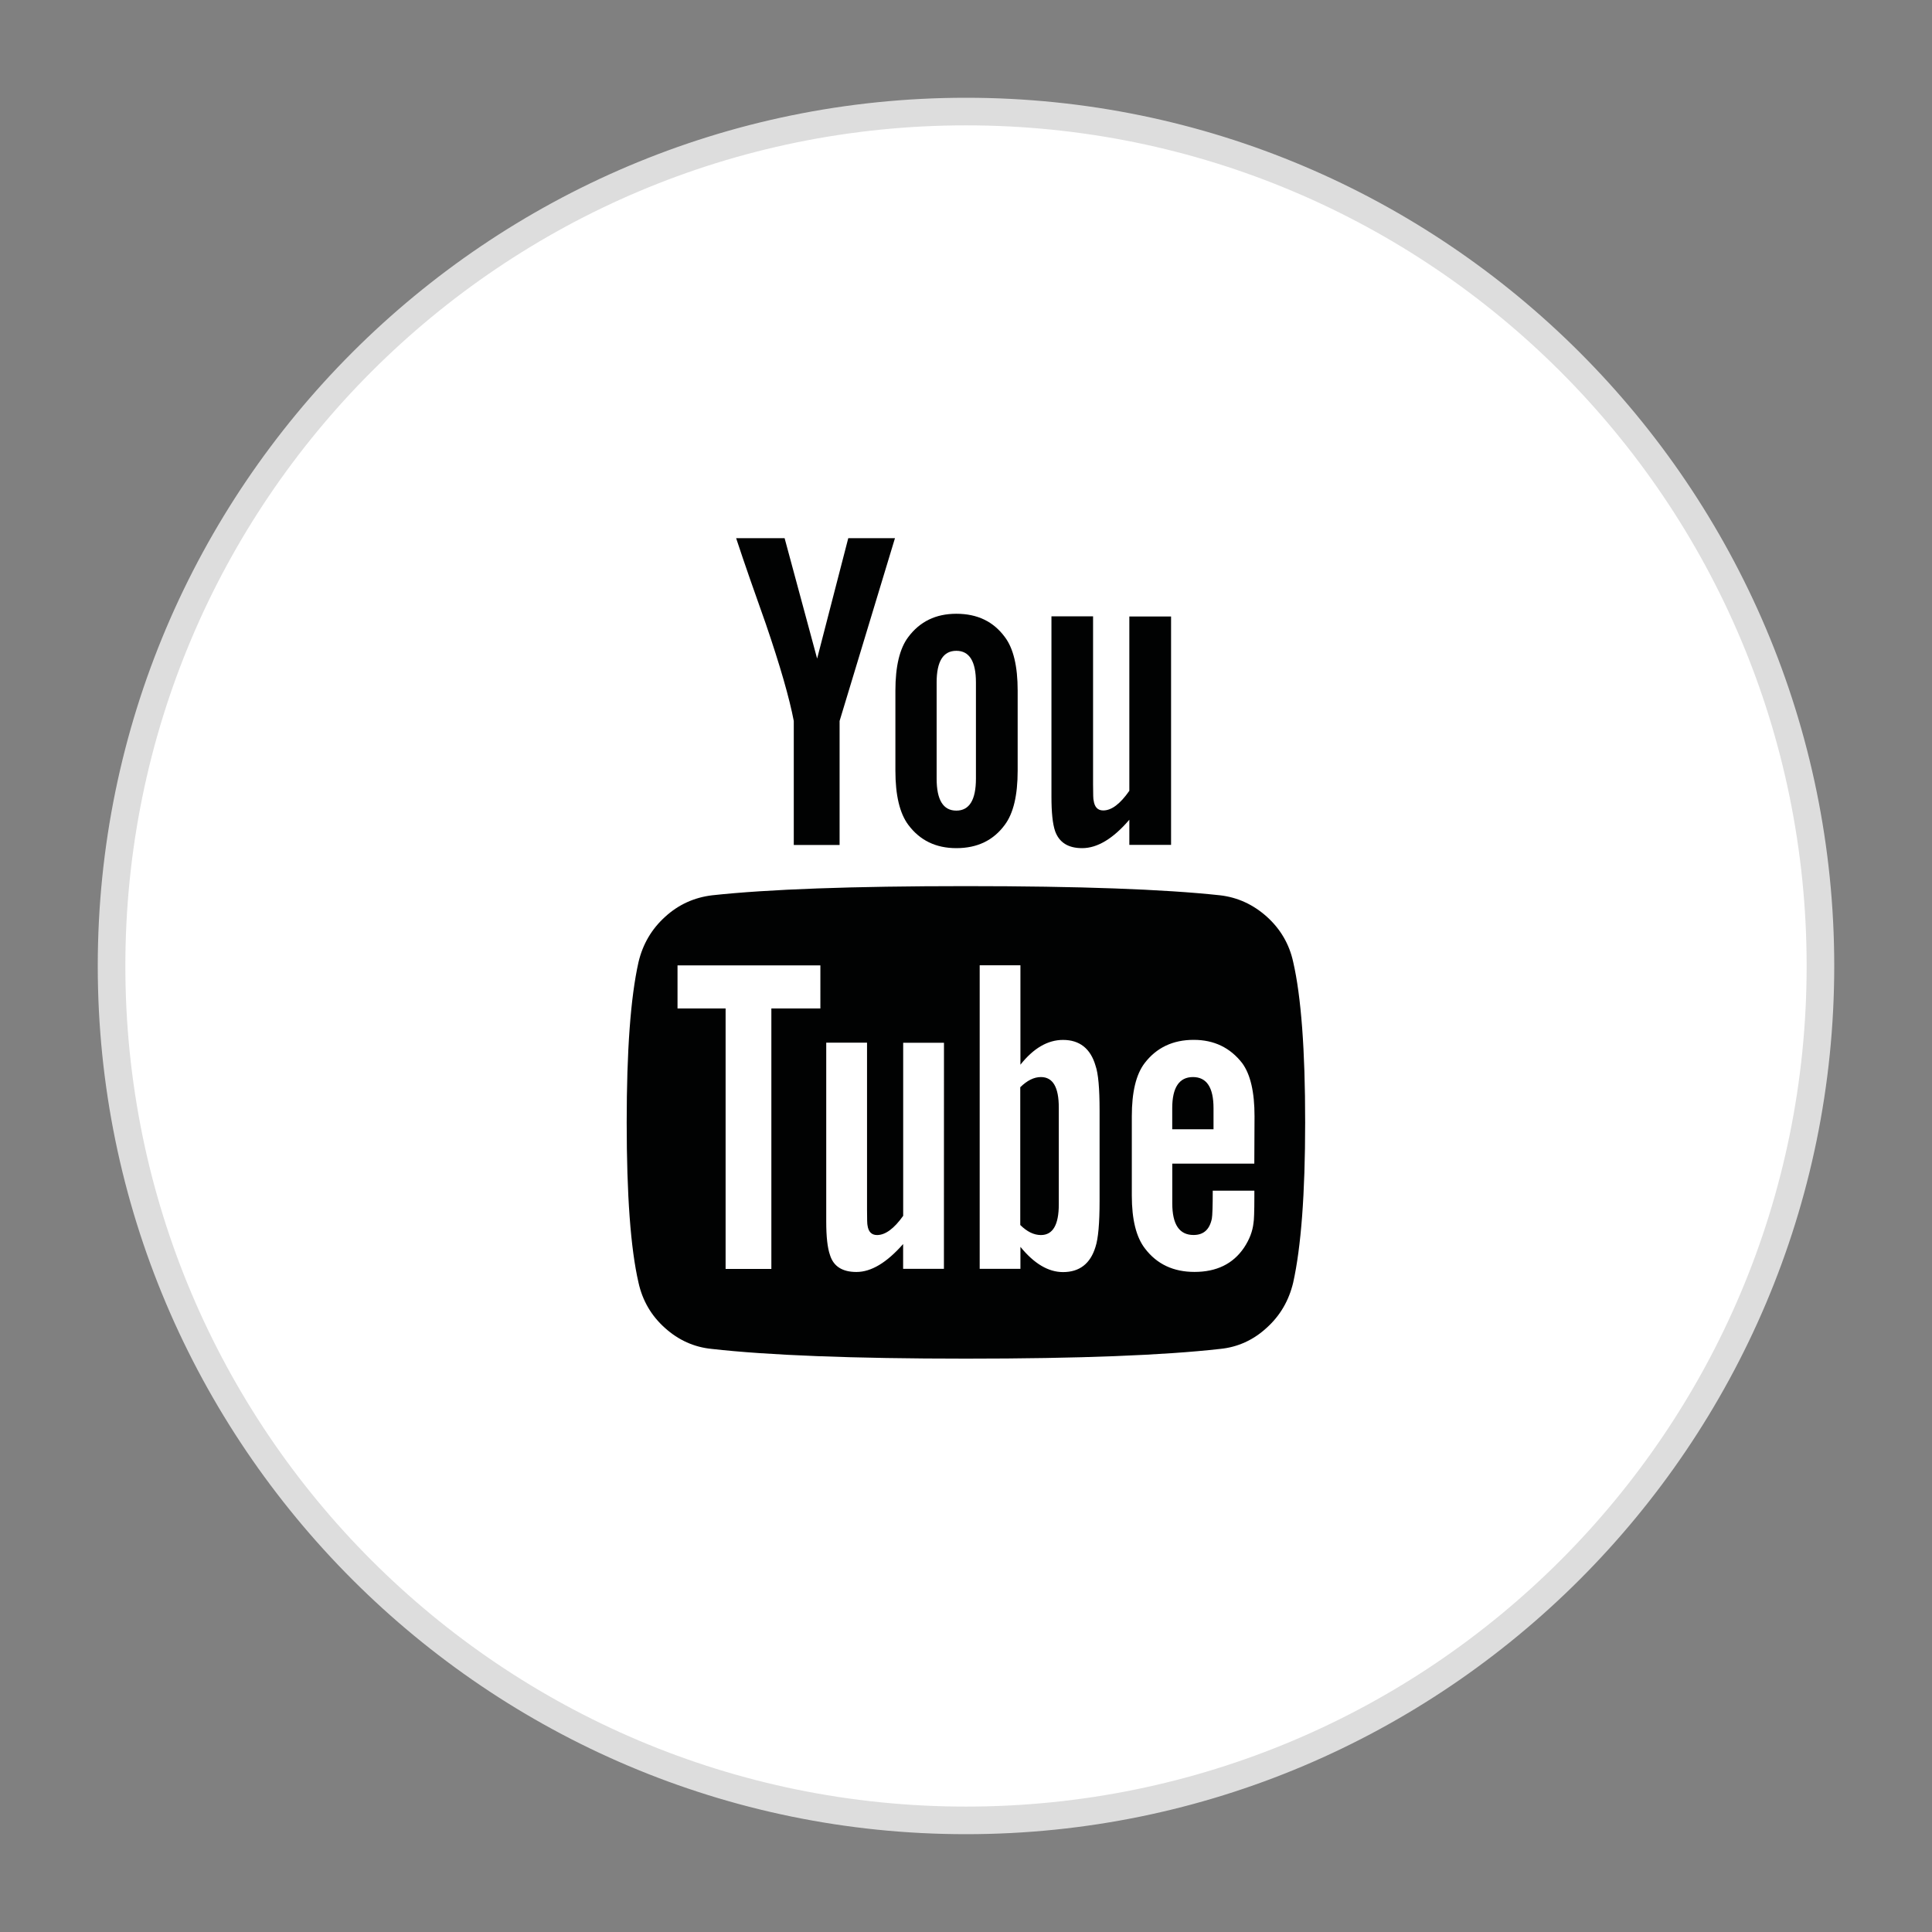
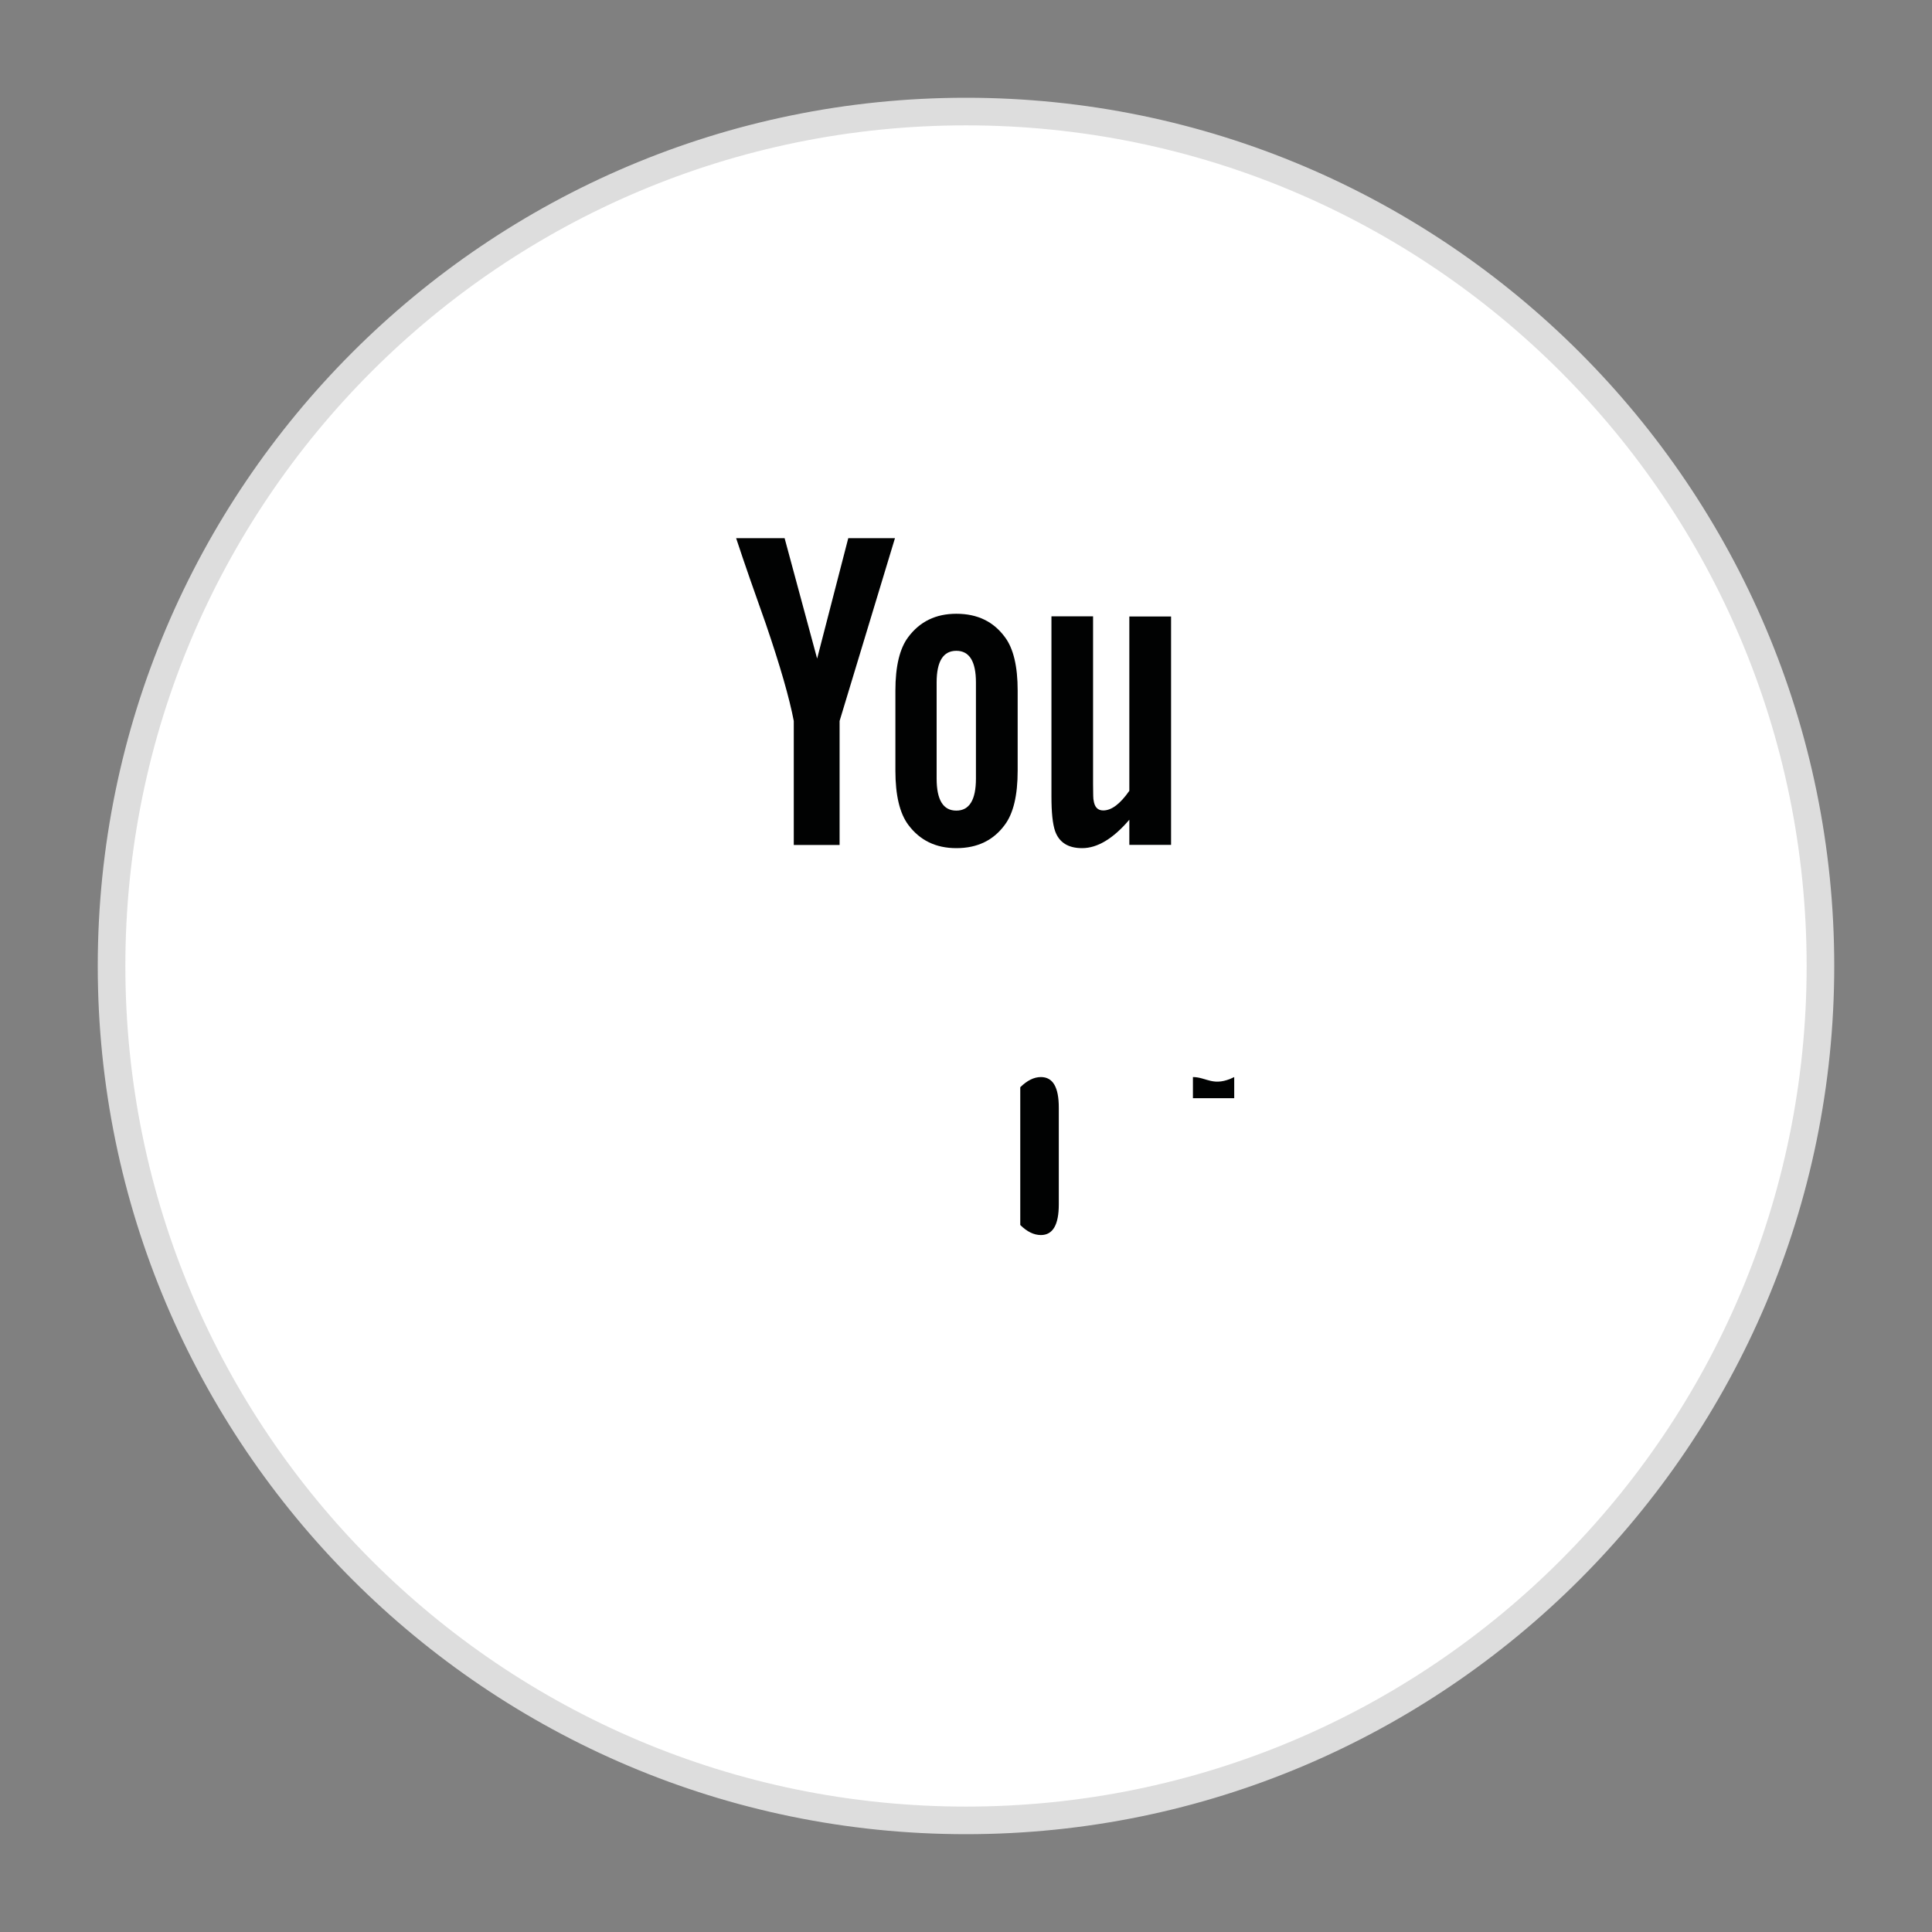
<svg xmlns="http://www.w3.org/2000/svg" version="1.1" id="Capa_1" x="0px" y="0px" width="35px" height="35px" viewBox="0 0 35 35" enable-background="new 0 0 35 35" xml:space="preserve">
  <rect x="0" y="0" width="35" height="35" fill="#808080" stroke="none" />
  <g display="none">
    <g display="inline">
      <path fill="#FFFFFF" d="M17.5,32.979c-8.535,0-15.479-6.945-15.479-15.479c0-8.535,6.945-15.478,15.479-15.478    c8.534,0,15.479,6.944,15.479,15.479S26.035,32.979,17.5,32.979z" />
      <path fill="#DDDDDD" d="M17.5,2.271c8.411,0,15.229,6.818,15.229,15.229c0,8.41-6.817,15.229-15.229,15.229    S2.272,25.91,2.272,17.499C2.272,9.089,9.09,2.271,17.5,2.271 M17.5,1.771C8.827,1.771,1.771,8.827,1.771,17.5    c0,8.673,7.056,15.729,15.729,15.729S33.229,26.173,33.229,17.5C33.229,8.827,26.173,1.771,17.5,1.771L17.5,1.771z" />
    </g>
    <g display="inline">
      <g>
        <path fill="#010202" d="M21.643,12.634h-2.367c-0.277,0-0.592,0.369-0.592,0.859v1.709h2.959v2.438h-2.959v7.317H15.89V17.64     h-2.533v-2.437h2.532V13.77c0-2.057,1.428-3.729,3.386-3.729h2.367V12.634L21.643,12.634z" />
      </g>
    </g>
  </g>
  <g display="none">
    <g display="inline">
      <path fill="#FFFFFF" d="M17.5,32.979c-8.535,0-15.479-6.945-15.479-15.479c0-8.535,6.944-15.478,15.479-15.478    S32.979,8.965,32.979,17.5S26.035,32.979,17.5,32.979z" />
      <path fill="#DDDDDD" d="M17.5,2.271c8.411,0,15.229,6.818,15.229,15.229c0,8.41-6.817,15.229-15.229,15.229    c-8.41,0-15.229-6.818-15.229-15.229C2.271,9.089,9.09,2.271,17.5,2.271 M17.5,1.771C8.827,1.771,1.771,8.827,1.771,17.5    c0,8.673,7.057,15.729,15.729,15.729S33.229,26.173,33.229,17.5C33.229,8.827,26.173,1.771,17.5,1.771L17.5,1.771z" />
    </g>
    <path display="inline" fill="#010202" d="M24.104,14.437c0-0.155-0.004-0.31-0.012-0.462c0.666-0.496,1.246-1.116,1.7-1.826   c-0.61,0.274-1.267,0.458-1.954,0.536c0.701-0.433,1.242-1.125,1.497-1.956c-0.657,0.399-1.388,0.685-2.159,0.833   c-0.621-0.705-1.506-1.155-2.484-1.172c-1.879-0.031-3.403,1.558-3.403,3.547c0,0.283,0.031,0.557,0.09,0.822   c-2.83-0.182-5.337-1.655-7.017-3.876c-0.292,0.533-0.461,1.154-0.461,1.82c0,1.261,0.601,2.381,1.515,3.042   c-0.558-0.025-1.083-0.195-1.542-0.472c0,0.016,0,0.03,0,0.046c0,1.762,1.176,3.237,2.732,3.583   c-0.286,0.08-0.588,0.123-0.896,0.121c-0.22-0.002-0.436-0.024-0.64-0.07c0.433,1.443,1.69,2.498,3.178,2.533   c-1.165,0.967-2.632,1.543-4.226,1.539c-0.273,0-0.547-0.019-0.813-0.051c1.508,1.032,3.295,1.635,5.217,1.635   C20.681,24.611,24.104,19.164,24.104,14.437z" />
  </g>
  <g display="none">
    <g display="inline">
      <path fill="#FFFFFF" d="M17.5,32.979c-8.535,0-15.479-6.943-15.479-15.479C2.021,8.964,8.965,2.02,17.5,2.02    S32.979,8.964,32.979,17.5C32.979,26.035,26.035,32.979,17.5,32.979z" />
      <path fill="#DDDDDD" d="M17.5,2.271c8.411,0,15.229,6.818,15.229,15.229c0,8.413-6.817,15.229-15.229,15.229    S2.272,25.912,2.272,17.5C2.272,9.089,9.09,2.271,17.5,2.271 M17.5,1.771C8.827,1.771,1.771,8.828,1.771,17.5    c0,8.674,7.056,15.729,15.729,15.729S33.229,26.174,33.229,17.5C33.229,8.828,26.173,1.771,17.5,1.771L17.5,1.771z" />
    </g>
    <path display="inline" fill="#010202" d="M16.756,10.115c-2.471,0.274-4.934,2.274-5.036,5.131   c-0.063,1.746,0.434,3.053,2.093,3.42c0.718-1.271-0.233-1.549-0.38-2.469c-0.608-3.768,4.343-6.336,6.935-3.707   c1.793,1.821,0.614,7.422-2.278,6.84c-2.771-0.557,1.356-5.015-0.856-5.891c-1.797-0.711-2.753,2.178-1.9,3.612   c-0.5,2.466-1.576,4.791-1.142,7.884c1.413-1.023,1.891-2.986,2.28-5.033c0.709,0.432,1.088,0.879,1.994,0.949   c3.34,0.258,5.208-3.335,4.75-6.651C22.813,11.261,19.879,9.765,16.756,10.115z" />
  </g>
  <g>
    <g>
      <path fill="#FFFFFF" d="M17.5,32.979c-8.535,0-15.479-6.945-15.479-15.48c0-8.535,6.944-15.478,15.479-15.478    S32.979,8.965,32.979,17.5C32.979,26.035,26.035,32.979,17.5,32.979z" />
      <path fill="#DDDDDD" d="M17.5,2.271c8.412,0,15.229,6.817,15.229,15.229c0,8.41-6.816,15.228-15.229,15.228    c-8.411,0-15.229-6.818-15.229-15.228C2.271,9.088,9.089,2.271,17.5,2.271 M17.5,1.771C8.827,1.771,1.771,8.827,1.771,17.5    c0,8.671,7.056,15.728,15.729,15.728c8.674,0,15.729-7.057,15.729-15.728C33.229,8.827,26.174,1.771,17.5,1.771L17.5,1.771z" />
    </g>
    <g>
      <g>
-         <path fill="#010202" d="M23.428,17.43c-0.07-0.326-0.232-0.6-0.475-0.82c-0.248-0.223-0.531-0.354-0.852-0.391     c-1.018-0.11-2.551-0.166-4.604-0.166c-2.051,0-3.583,0.056-4.595,0.166c-0.325,0.039-0.611,0.168-0.854,0.391     c-0.244,0.221-0.404,0.495-0.481,0.82c-0.144,0.642-0.214,1.609-0.214,2.904c0,1.314,0.071,2.283,0.214,2.902     c0.072,0.326,0.232,0.6,0.478,0.82c0.245,0.221,0.529,0.35,0.85,0.381c1.018,0.115,2.552,0.176,4.603,0.176     c2.055,0,3.586-0.061,4.605-0.176c0.318-0.031,0.602-0.16,0.842-0.381c0.246-0.221,0.404-0.494,0.482-0.82     c0.143-0.643,0.217-1.609,0.217-2.902C23.645,19.018,23.57,18.047,23.428,17.43z M14.862,18.269h-0.888v4.719h-0.829v-4.719     h-0.871v-0.78h2.588V18.269L14.862,18.269z M17.1,22.986h-0.739v-0.449c-0.298,0.338-0.578,0.506-0.846,0.506     c-0.253,0-0.415-0.1-0.479-0.307c-0.046-0.131-0.068-0.334-0.068-0.605v-3.242h0.739v3.02c0,0.176,0.003,0.273,0.009,0.291     c0.016,0.115,0.074,0.174,0.173,0.174c0.149,0,0.307-0.115,0.473-0.348v-3.135h0.739L17.1,22.986L17.1,22.986z M19.92,21.758     c0,0.404-0.025,0.682-0.074,0.83c-0.092,0.305-0.291,0.457-0.588,0.457c-0.266,0-0.523-0.152-0.772-0.457v0.398h-0.738v-5.499     h0.738v1.801c0.237-0.299,0.495-0.449,0.772-0.449c0.299,0,0.498,0.156,0.588,0.465c0.051,0.145,0.074,0.416,0.074,0.82V21.758z      M22.723,21.08h-1.486v0.721c0,0.383,0.129,0.572,0.385,0.572c0.182,0,0.291-0.098,0.332-0.297     c0.01-0.055,0.016-0.225,0.016-0.506h0.754v0.107c0,0.271-0.006,0.432-0.016,0.48c-0.016,0.148-0.072,0.297-0.172,0.447     c-0.199,0.293-0.498,0.438-0.896,0.438c-0.381,0-0.68-0.139-0.896-0.422c-0.16-0.205-0.24-0.525-0.24-0.961v-1.436     c0-0.438,0.076-0.758,0.232-0.963c0.215-0.281,0.512-0.422,0.889-0.422c0.371,0,0.662,0.143,0.879,0.422     c0.15,0.205,0.223,0.525,0.223,0.963L22.723,21.08L22.723,21.08z" />
        <path fill="#010202" d="M18.857,19.512c-0.127,0-0.25,0.063-0.374,0.184v2.496c0.122,0.121,0.247,0.182,0.374,0.182     c0.217,0,0.324-0.186,0.324-0.555v-1.75C19.182,19.695,19.074,19.512,18.857,19.512z" />
-         <path fill="#010202" d="M21.611,19.512c-0.248,0-0.375,0.189-0.375,0.563v0.383h0.748v-0.383     C21.984,19.699,21.859,19.512,21.611,19.512z" />
+         <path fill="#010202" d="M21.611,19.512v0.383h0.748v-0.383     C21.984,19.699,21.859,19.512,21.611,19.512z" />
        <path fill="#010202" d="M14.38,13.061v2.247h0.83v-2.247l1.003-3.311h-0.846l-0.564,2.181L14.214,9.75h-0.878     c0.153,0.465,0.334,0.98,0.537,1.551C14.134,12.064,14.302,12.65,14.38,13.061z" />
        <path fill="#010202" d="M17.325,15.365c0.382,0,0.673-0.142,0.879-0.424c0.153-0.205,0.232-0.53,0.232-0.979V12.51     c0-0.439-0.077-0.764-0.232-0.969c-0.207-0.281-0.497-0.422-0.879-0.422c-0.373,0-0.661,0.141-0.871,0.422     c-0.155,0.205-0.233,0.529-0.233,0.969v1.453c0,0.441,0.077,0.769,0.233,0.979C16.664,15.224,16.953,15.365,17.325,15.365z      M16.968,12.363c0-0.382,0.119-0.573,0.357-0.573c0.236,0,0.355,0.191,0.355,0.573v1.742c0,0.386-0.119,0.58-0.355,0.58     c-0.238,0-0.357-0.192-0.357-0.58V12.363z" />
        <path fill="#010202" d="M19.605,15.365c0.275,0,0.561-0.172,0.854-0.515v0.456h0.756v-4.138h-0.756v3.158     c-0.166,0.238-0.322,0.356-0.473,0.356c-0.1,0-0.158-0.062-0.174-0.183c-0.006-0.011-0.01-0.107-0.01-0.289v-3.045h-0.754v3.269     c0,0.282,0.021,0.489,0.066,0.622C19.188,15.262,19.35,15.365,19.605,15.365z" />
      </g>
    </g>
  </g>
  <g display="none">
    <g display="inline">
      <path fill="#FFFFFF" d="M17.5,32.979c-8.535,0-15.479-6.945-15.479-15.479c0-8.535,6.944-15.478,15.479-15.478    S32.979,8.965,32.979,17.5S26.035,32.979,17.5,32.979z" />
      <path fill="#DDDDDD" d="M17.5,2.271c8.412,0,15.229,6.818,15.229,15.229c0,8.41-6.816,15.229-15.229,15.229    c-8.411,0-15.229-6.818-15.229-15.229C2.271,9.089,9.089,2.271,17.5,2.271 M17.5,1.771C8.827,1.771,1.771,8.827,1.771,17.5    c0,8.673,7.056,15.729,15.729,15.729c8.674,0,15.729-7.056,15.729-15.729C33.229,8.827,26.174,1.771,17.5,1.771L17.5,1.771z" />
    </g>
    <g display="inline">
      <rect x="8.196" y="8.264" fill="none" width="18.607" height="18.469" />
      <path d="M24.9,17.325c0,1.488,0,2.492-0.031,3.044c-0.072,1.349-0.451,2.386-1.211,3.111c-0.762,0.727-1.764,1.143-3.113,1.211    c-0.553,0.033-1.588,0.033-3.043,0.033c-1.488,0-2.49,0-3.043-0.033c-1.349-0.07-2.386-0.451-3.113-1.211    c-0.726-0.726-1.141-1.763-1.21-3.111c-0.034-0.553-0.034-1.592-0.034-3.044c0-1.452,0-2.49,0.034-3.043    c0.071-1.349,0.449-2.387,1.21-3.113c0.727-0.726,1.764-1.141,3.113-1.21c0.552-0.034,1.589-0.034,3.042-0.034    c1.487,0,2.491,0,3.044,0.034c1.348,0.07,2.385,0.45,3.111,1.21c0.727,0.761,1.141,1.764,1.211,3.113    C24.867,14.836,24.9,15.839,24.9,17.325z M18.226,11.239c-0.449,0-0.691,0-0.726,0s-0.277,0-0.727,0c-0.449,0-0.795,0-1.002,0    c-0.242,0-0.555,0-0.935,0.035c-0.379,0-0.726,0.034-1.002,0.104c-0.277,0.035-0.519,0.104-0.692,0.172    c-0.313,0.139-0.587,0.312-0.864,0.554c-0.244,0.242-0.415,0.519-0.554,0.864c-0.07,0.173-0.139,0.415-0.173,0.692    c-0.034,0.277-0.069,0.589-0.103,1.003c0,0.381-0.035,0.692-0.035,0.934c0,0.243,0,0.587,0,1.003c0,0.45,0,0.691,0,0.727    c0,0.034,0,0.277,0,0.727c0,0.449,0,0.796,0,1.002c0,0.242,0,0.554,0.035,0.935c0,0.379,0.034,0.727,0.103,1.002    c0.07,0.277,0.104,0.52,0.173,0.693c0.139,0.311,0.311,0.586,0.553,0.864c0.242,0.243,0.519,0.415,0.864,0.554    c0.172,0.068,0.415,0.137,0.692,0.172c0.276,0.035,0.588,0.069,1.002,0.104c0.415,0.034,0.693,0.034,0.935,0.034    c0.241,0,0.588,0,1.002,0c0.45,0,0.692,0,0.727,0s0.277,0,0.726,0c0.449,0,0.794,0,1.001,0c0.242,0,0.557,0,0.936-0.034    c0.379,0,0.727-0.035,1.002-0.104c0.275-0.035,0.52-0.104,0.691-0.172c0.311-0.14,0.588-0.312,0.865-0.554    c0.242-0.241,0.414-0.519,0.553-0.864c0.068-0.174,0.139-0.416,0.172-0.693c0.033-0.275,0.07-0.588,0.105-1.002    c0-0.381,0.033-0.691,0.033-0.935c0-0.241,0-0.588,0-1.002c0-0.45,0-0.692,0-0.727c0-0.035,0-0.277,0-0.727    c0-0.45,0-0.795,0-1.003c0-0.242,0-0.553-0.033-0.934c0-0.38-0.035-0.727-0.105-1.003c-0.033-0.276-0.104-0.519-0.172-0.692    c-0.139-0.311-0.313-0.587-0.553-0.864c-0.242-0.243-0.52-0.415-0.865-0.554c-0.172-0.069-0.416-0.138-0.691-0.172    c-0.277-0.035-0.588-0.069-1.002-0.104c-0.379,0-0.693-0.035-0.936-0.035C19.021,11.239,18.676,11.239,18.226,11.239z     M20.162,14.628c0.727,0.727,1.107,1.626,1.107,2.697c0,1.072-0.381,1.937-1.107,2.699c-0.725,0.727-1.625,1.106-2.697,1.106    c-1.072,0-1.935-0.38-2.698-1.106c-0.726-0.727-1.106-1.625-1.106-2.699c0-1.072,0.38-1.936,1.106-2.697    c0.727-0.727,1.626-1.106,2.698-1.106C18.537,13.522,19.436,13.867,20.162,14.628z M19.229,19.055    c0.486-0.484,0.729-1.073,0.729-1.729c0-0.656-0.242-1.28-0.729-1.764c-0.482-0.483-1.071-0.726-1.764-0.726    c-0.692,0-1.279,0.243-1.764,0.726c-0.484,0.485-0.726,1.073-0.726,1.764c0,0.691,0.242,1.28,0.726,1.729    c0.485,0.484,1.072,0.727,1.764,0.727C18.158,19.781,18.744,19.539,19.229,19.055z M22.064,12.726    c0.174,0.172,0.277,0.38,0.277,0.622c0,0.243-0.105,0.449-0.277,0.623c-0.172,0.173-0.379,0.277-0.621,0.277    s-0.451-0.104-0.623-0.277c-0.172-0.173-0.275-0.38-0.275-0.623c0-0.243,0.104-0.45,0.275-0.622    c0.172-0.173,0.381-0.277,0.623-0.277S21.893,12.553,22.064,12.726z" />
    </g>
  </g>
</svg>